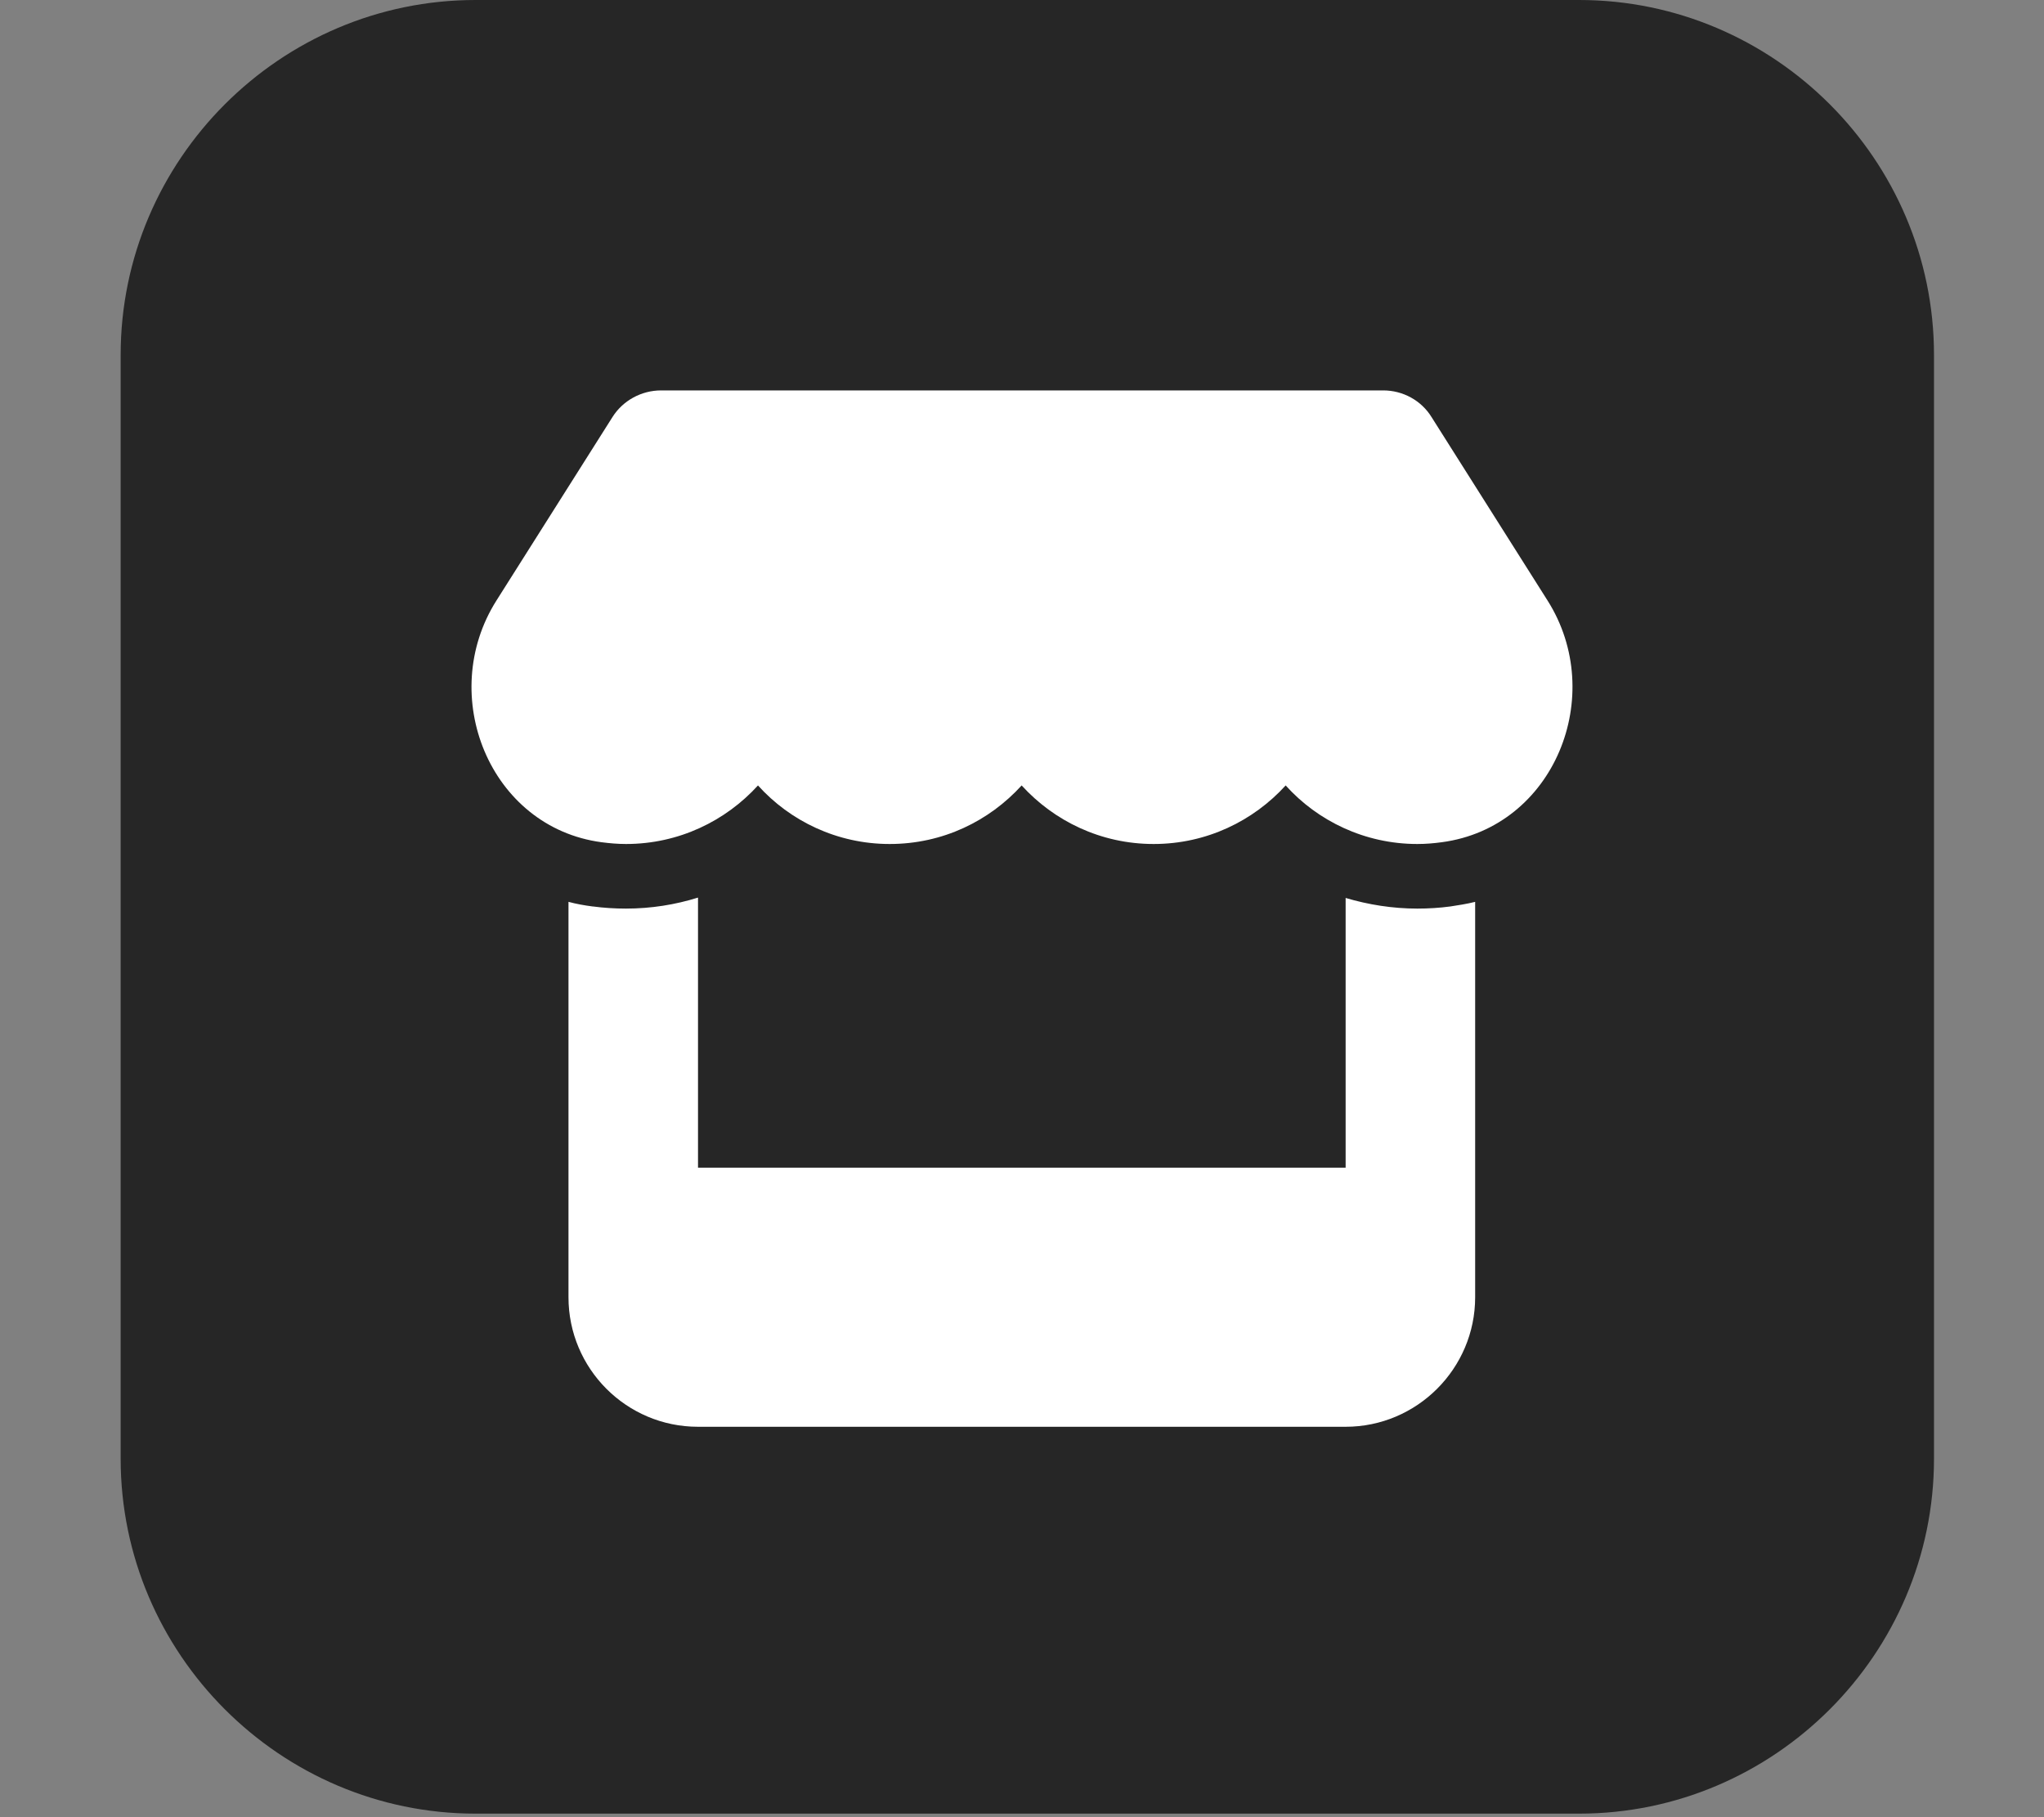
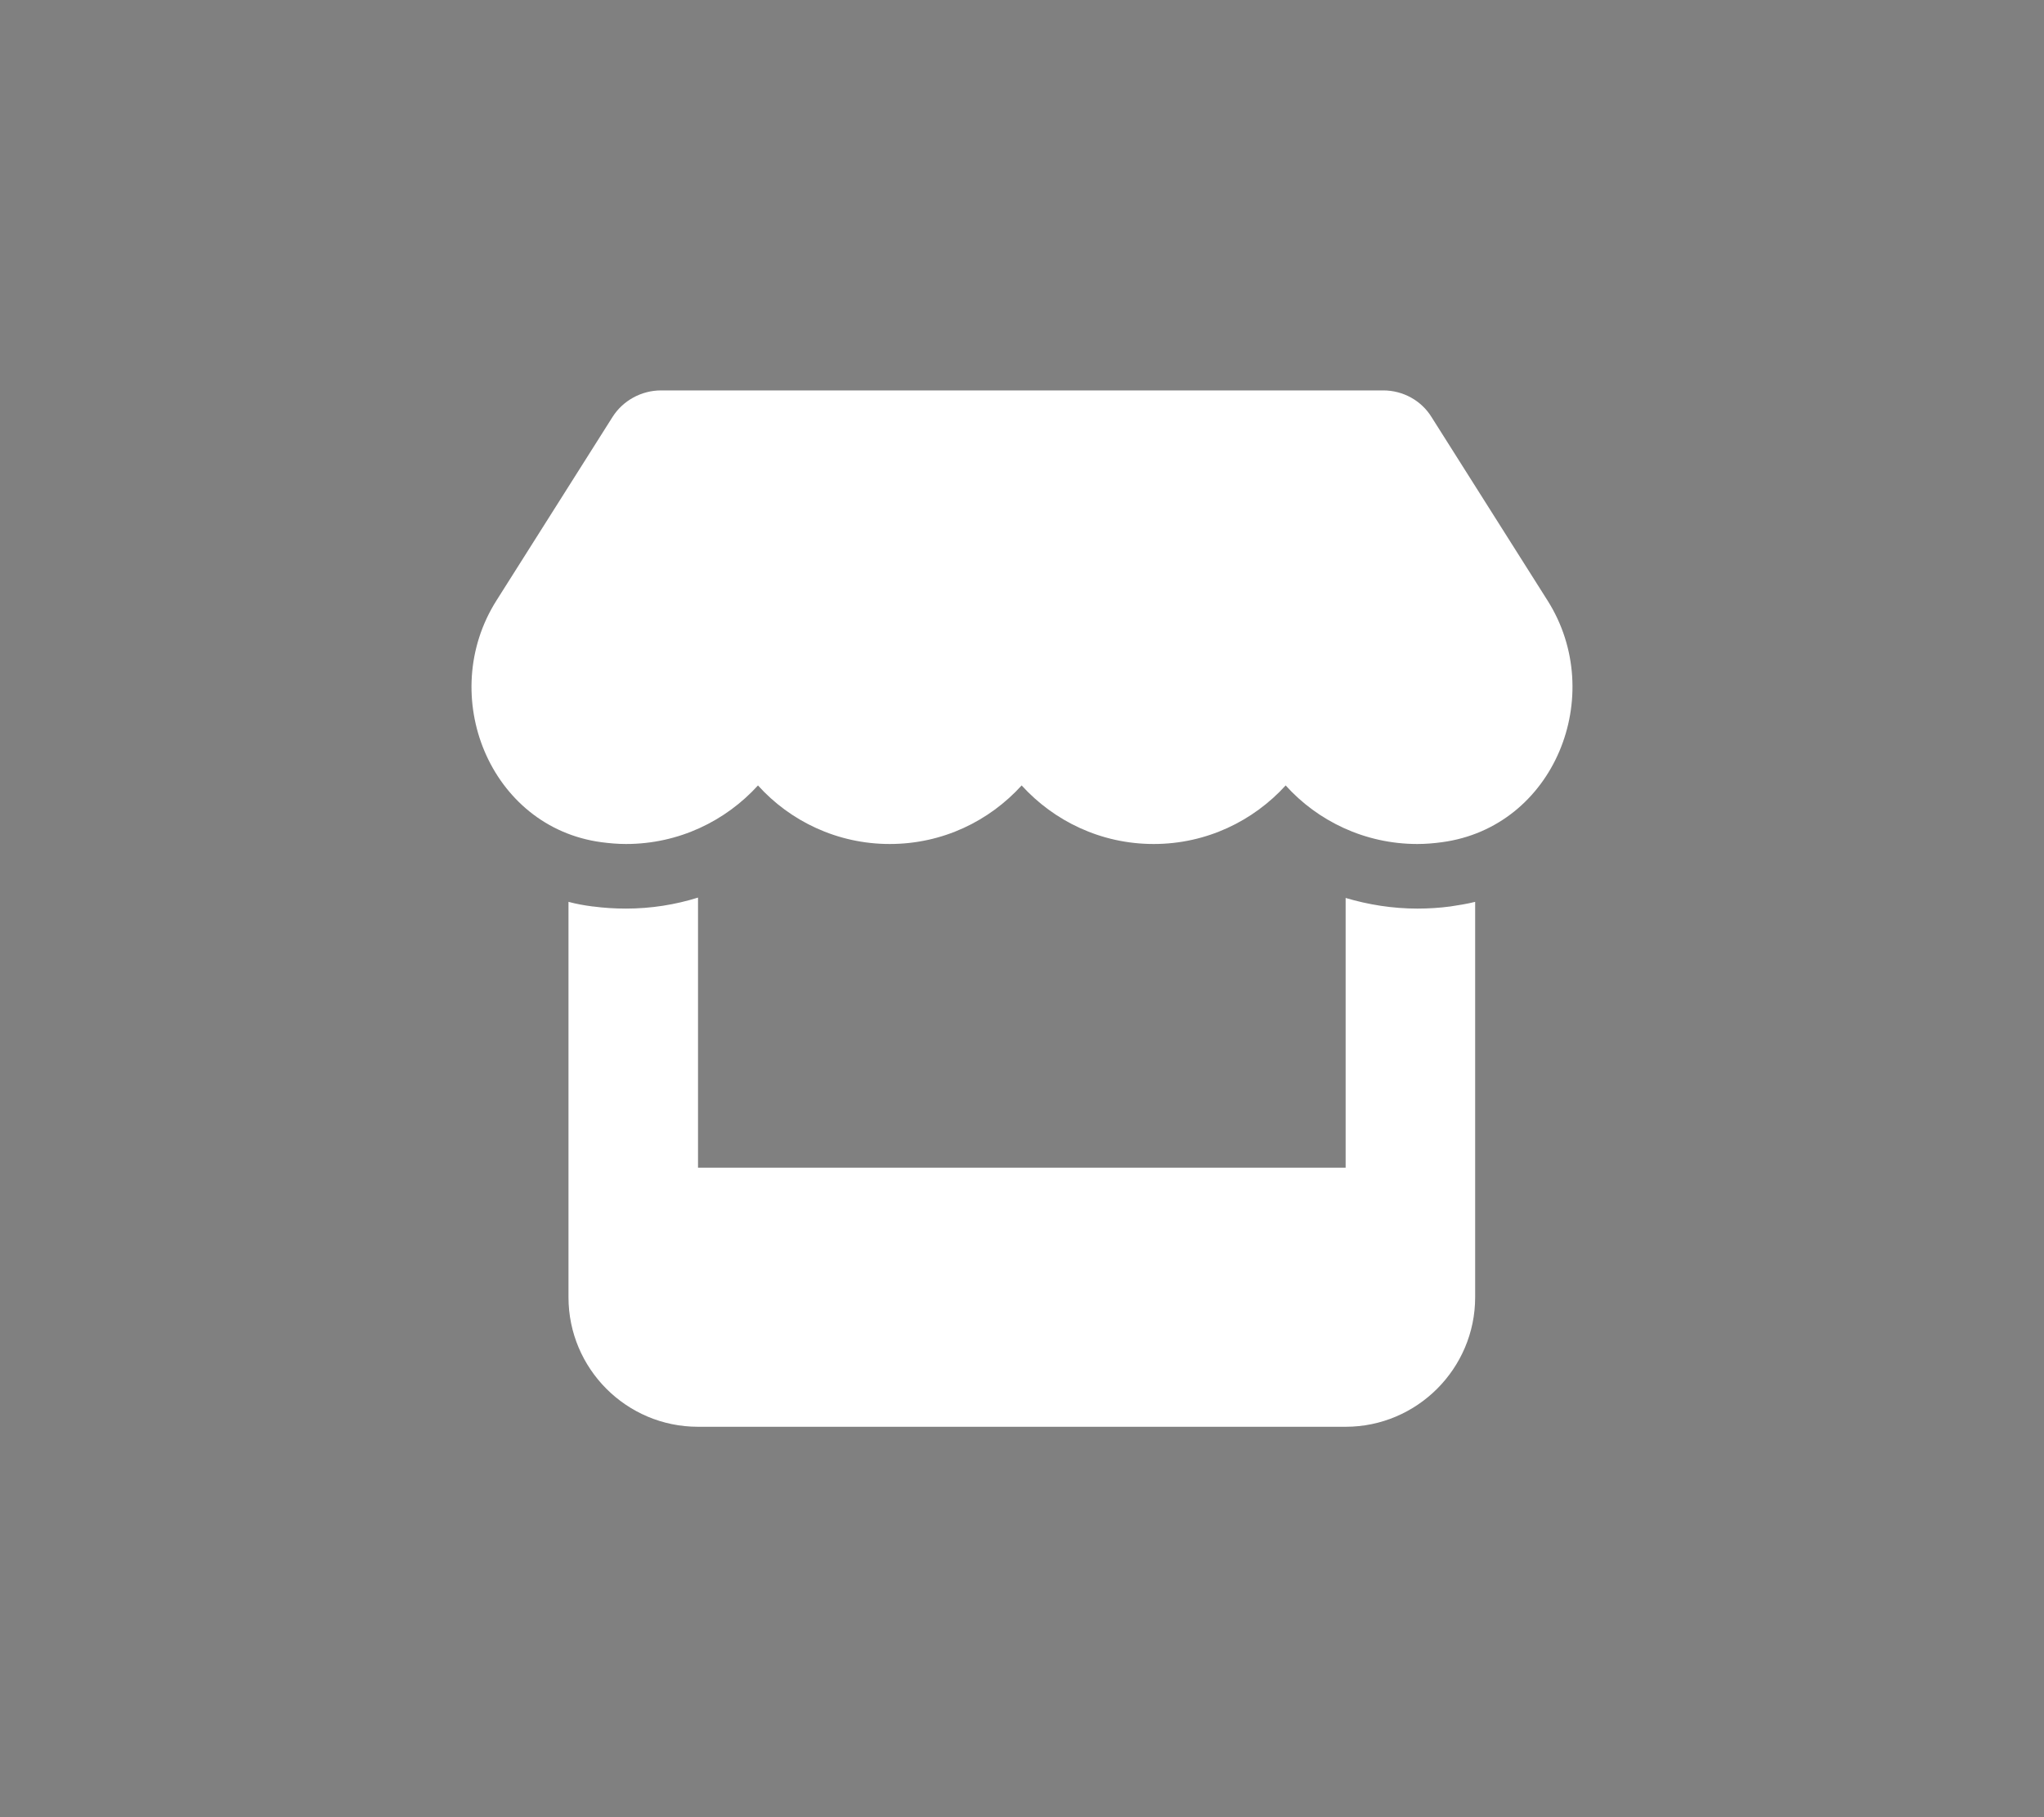
<svg xmlns="http://www.w3.org/2000/svg" version="1.1" id="Layer_1" x="0px" y="0px" viewBox="0 0 576 512" style="enable-background:new 0 0 576 512;" xml:space="preserve">
  <rect x="0" y="0" width="576" height="512" fill="#808080" stroke="none" />
  <style type="text/css">
	.st0{fill:#262626;}
	.st1{fill:#FFFFFF;}
</style>
-   <path class="st0" d="M445,511H134c-55,0-100-45-100-100V100C34,45,79,0,134,0h311c55,0,100,45,100,100v311C545,466,500,511,445,511z  " />
  <path class="st1" d="M406.3,237.3c-2.2,0.3-4.5,0.5-6.9,0.5c-14.8,0-28.1-6.5-37.1-16.5c-9.1,10-22.3,16.5-37.2,16.5  s-28.1-6.5-37.2-16.5c-9.1,10-22.2,16.5-37.2,16.5c-14.8,0-28.1-6.5-37.1-16.5c-9.1,10-22.3,16.5-37.2,16.5c-2.3,0-4.6-0.2-6.9-0.5  c-31.5-4.2-46.5-41.4-29.6-68.1l32.7-51.7c2.9-4.6,8.1-7.5,13.7-7.5h203.5c5.5,0,10.7,2.8,13.6,7.5l32.7,51.7  C453,195.9,438,233.1,406.3,237.3L406.3,237.3z M408.7,255.4c1.9-0.3,4.7-0.7,7-1.3v111.4c0,20.1-16.4,36.5-36.5,36.5H196.7  c-20.2,0-36.5-16.4-36.5-36.5V254.1c2.2,0.6,4.5,1,6.8,1.3h0.1c3,0.4,6.1,0.6,9.3,0.6c7.1,0,13.9-1.1,20.3-3.1V329h182.5v-76  c6.4,1.9,13.2,3,20.2,3C402.6,256,405.7,255.8,408.7,255.4L408.7,255.4z" />
</svg>